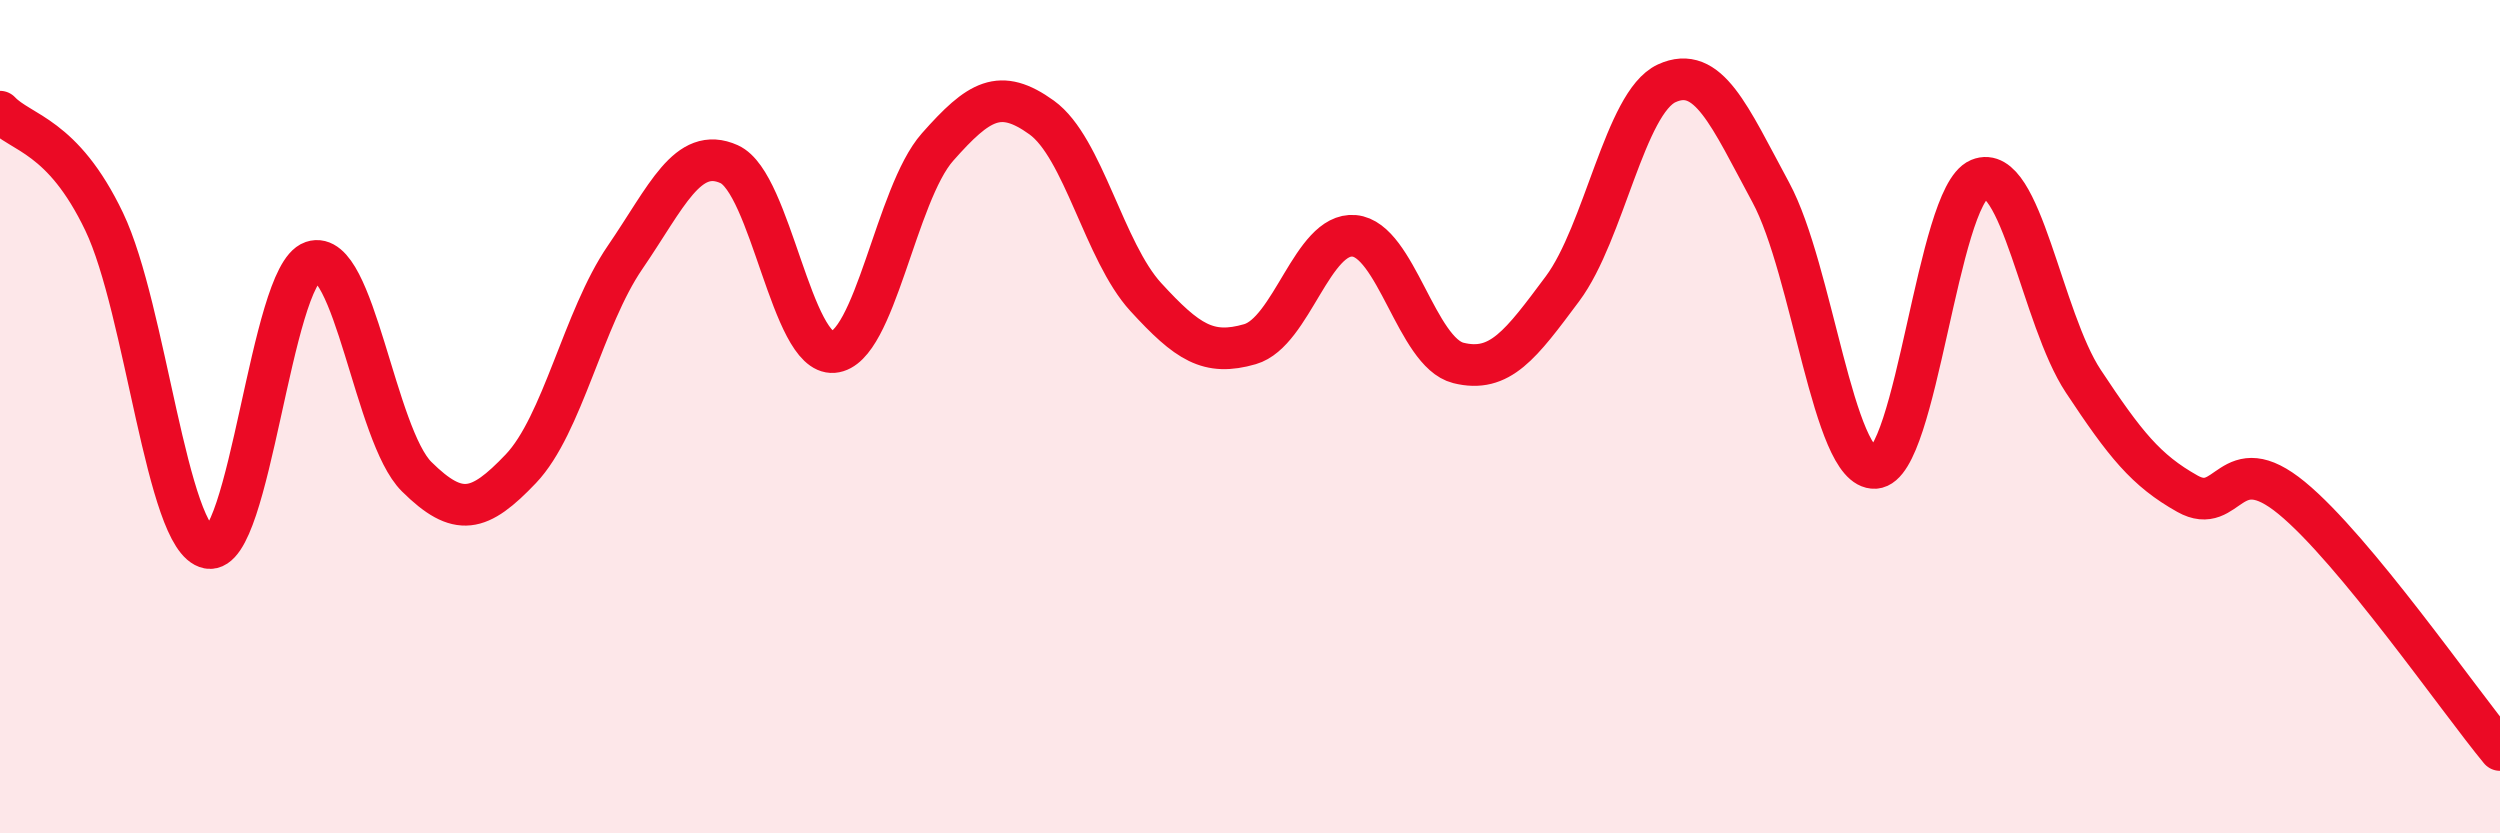
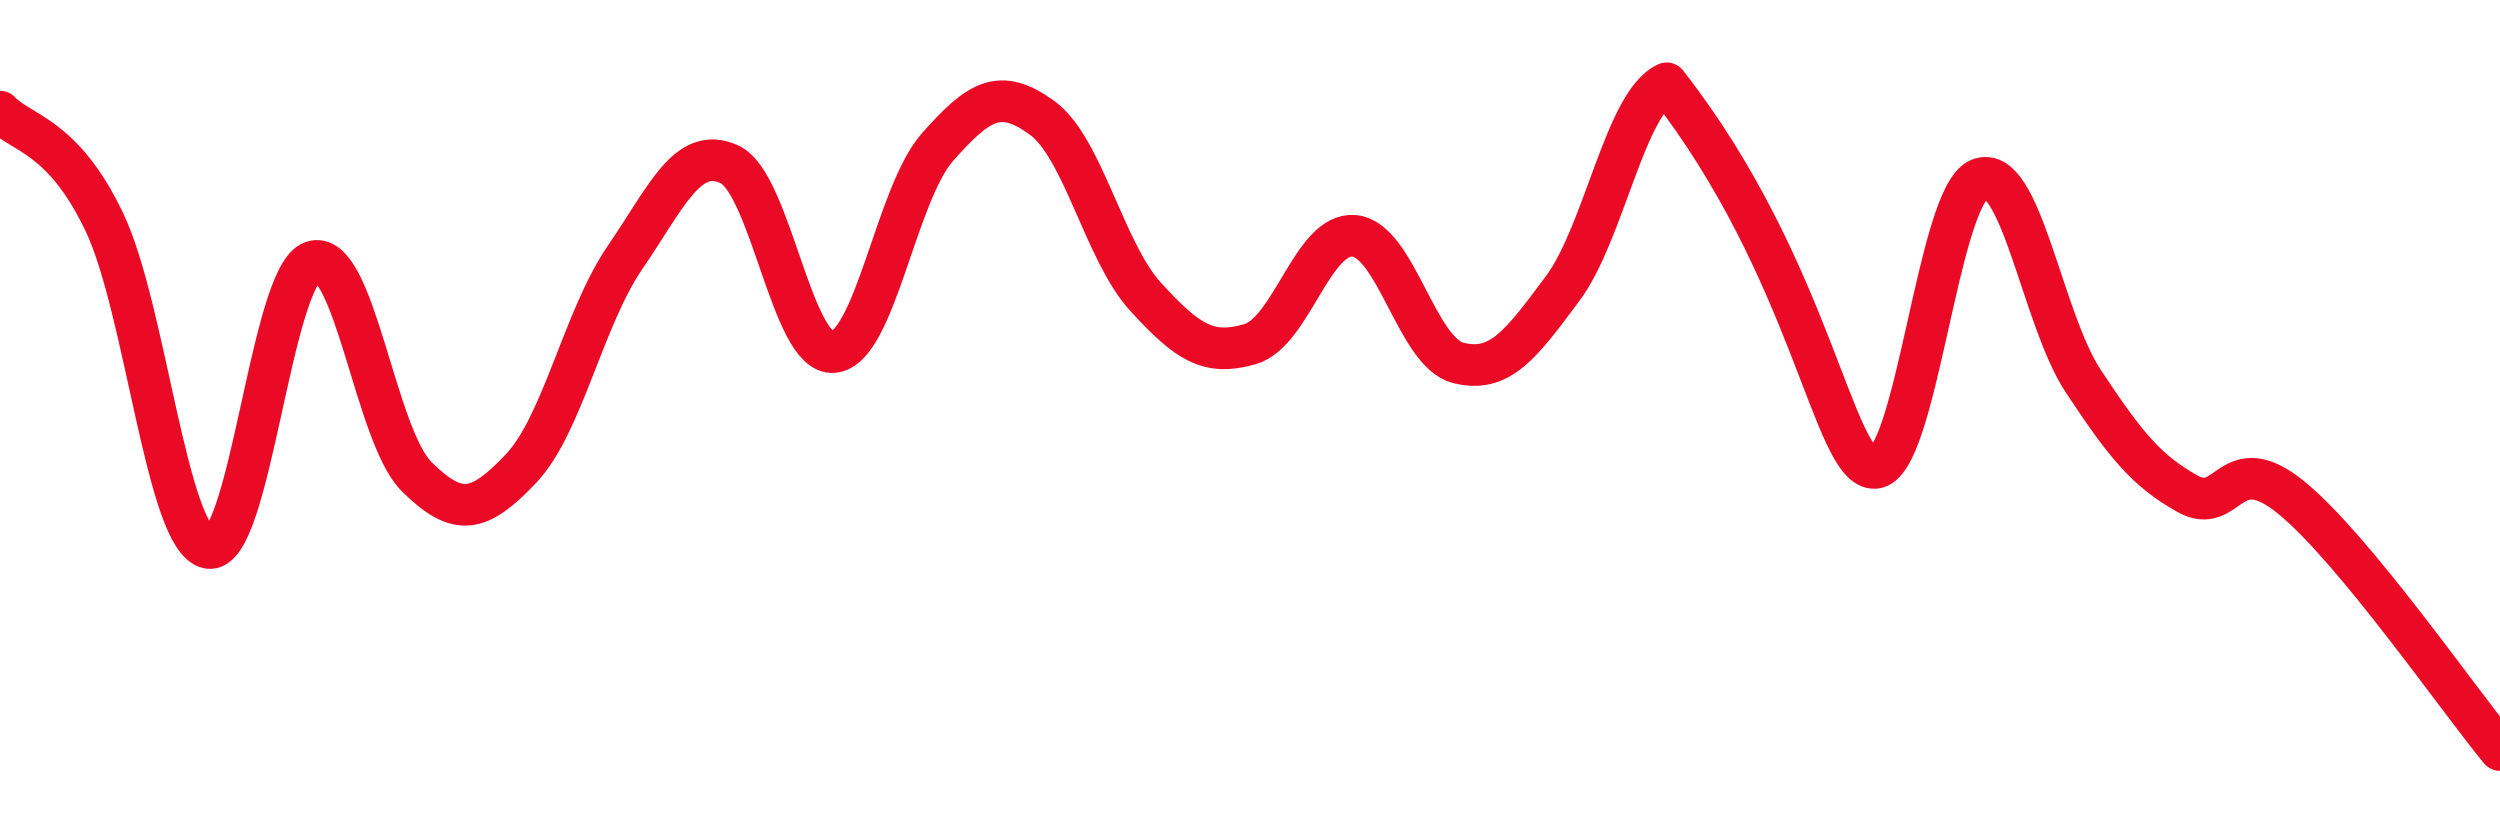
<svg xmlns="http://www.w3.org/2000/svg" width="60" height="20" viewBox="0 0 60 20">
-   <path d="M 0,2.68 C 0.5,3.21 1.5,3.23 2.5,5.32 C 3.5,7.41 4,12.96 5,13.15 C 6,13.34 6.5,6.62 7.5,6.28 C 8.5,5.94 9,10.45 10,11.44 C 11,12.43 11.5,12.3 12.5,11.25 C 13.5,10.2 14,7.64 15,6.18 C 16,4.72 16.5,3.49 17.5,3.94 C 18.5,4.39 19,8.53 20,8.45 C 21,8.37 21.5,4.66 22.5,3.53 C 23.5,2.4 24,2.1 25,2.82 C 26,3.54 26.5,6.04 27.5,7.13 C 28.5,8.22 29,8.55 30,8.26 C 31,7.97 31.5,5.57 32.5,5.66 C 33.5,5.75 34,8.46 35,8.71 C 36,8.96 36.5,8.27 37.5,6.93 C 38.5,5.59 39,2.46 40,2 C 41,1.54 41.5,2.77 42.5,4.62 C 43.5,6.47 44,11.29 45,11.23 C 46,11.17 46.5,4.72 47.5,4.3 C 48.5,3.88 49,7.64 50,9.15 C 51,10.66 51.5,11.29 52.5,11.85 C 53.5,12.41 53.5,10.72 55,11.95 C 56.5,13.18 59,16.79 60,18L60 20L0 20Z" fill="#EB0A25" opacity="0.1" stroke-linecap="round" stroke-linejoin="round" />
-   <path d="M 0,2.68 C 0.5,3.21 1.5,3.23 2.5,5.32 C 3.5,7.41 4,12.96 5,13.15 C 6,13.34 6.5,6.62 7.5,6.28 C 8.5,5.94 9,10.45 10,11.44 C 11,12.43 11.5,12.3 12.5,11.25 C 13.5,10.2 14,7.64 15,6.18 C 16,4.72 16.5,3.49 17.5,3.94 C 18.5,4.39 19,8.53 20,8.45 C 21,8.37 21.5,4.66 22.5,3.53 C 23.5,2.4 24,2.1 25,2.82 C 26,3.54 26.5,6.04 27.5,7.13 C 28.5,8.22 29,8.55 30,8.26 C 31,7.97 31.5,5.57 32.5,5.66 C 33.5,5.75 34,8.46 35,8.71 C 36,8.96 36.5,8.27 37.5,6.93 C 38.5,5.59 39,2.46 40,2 C 41,1.54 41.5,2.77 42.5,4.62 C 43.5,6.47 44,11.29 45,11.23 C 46,11.17 46.5,4.72 47.5,4.3 C 48.5,3.88 49,7.64 50,9.15 C 51,10.66 51.5,11.29 52.5,11.85 C 53.5,12.41 53.5,10.72 55,11.95 C 56.5,13.18 59,16.79 60,18" stroke="#EB0A25" stroke-width="1" fill="none" stroke-linecap="round" stroke-linejoin="round" />
+   <path d="M 0,2.68 C 0.5,3.21 1.5,3.23 2.5,5.32 C 3.5,7.41 4,12.96 5,13.15 C 6,13.34 6.5,6.62 7.5,6.28 C 8.5,5.94 9,10.45 10,11.44 C 11,12.43 11.5,12.3 12.5,11.25 C 13.5,10.2 14,7.64 15,6.18 C 16,4.72 16.5,3.49 17.5,3.94 C 18.5,4.39 19,8.53 20,8.45 C 21,8.37 21.5,4.66 22.5,3.53 C 23.5,2.4 24,2.1 25,2.82 C 26,3.54 26.5,6.04 27.5,7.13 C 28.5,8.22 29,8.55 30,8.26 C 31,7.97 31.5,5.57 32.5,5.66 C 33.5,5.75 34,8.46 35,8.71 C 36,8.96 36.5,8.27 37.5,6.93 C 38.5,5.59 39,2.46 40,2 C 43.5,6.47 44,11.29 45,11.23 C 46,11.17 46.5,4.72 47.5,4.3 C 48.5,3.88 49,7.64 50,9.15 C 51,10.66 51.5,11.29 52.5,11.85 C 53.5,12.41 53.5,10.72 55,11.95 C 56.5,13.18 59,16.79 60,18" stroke="#EB0A25" stroke-width="1" fill="none" stroke-linecap="round" stroke-linejoin="round" />
</svg>